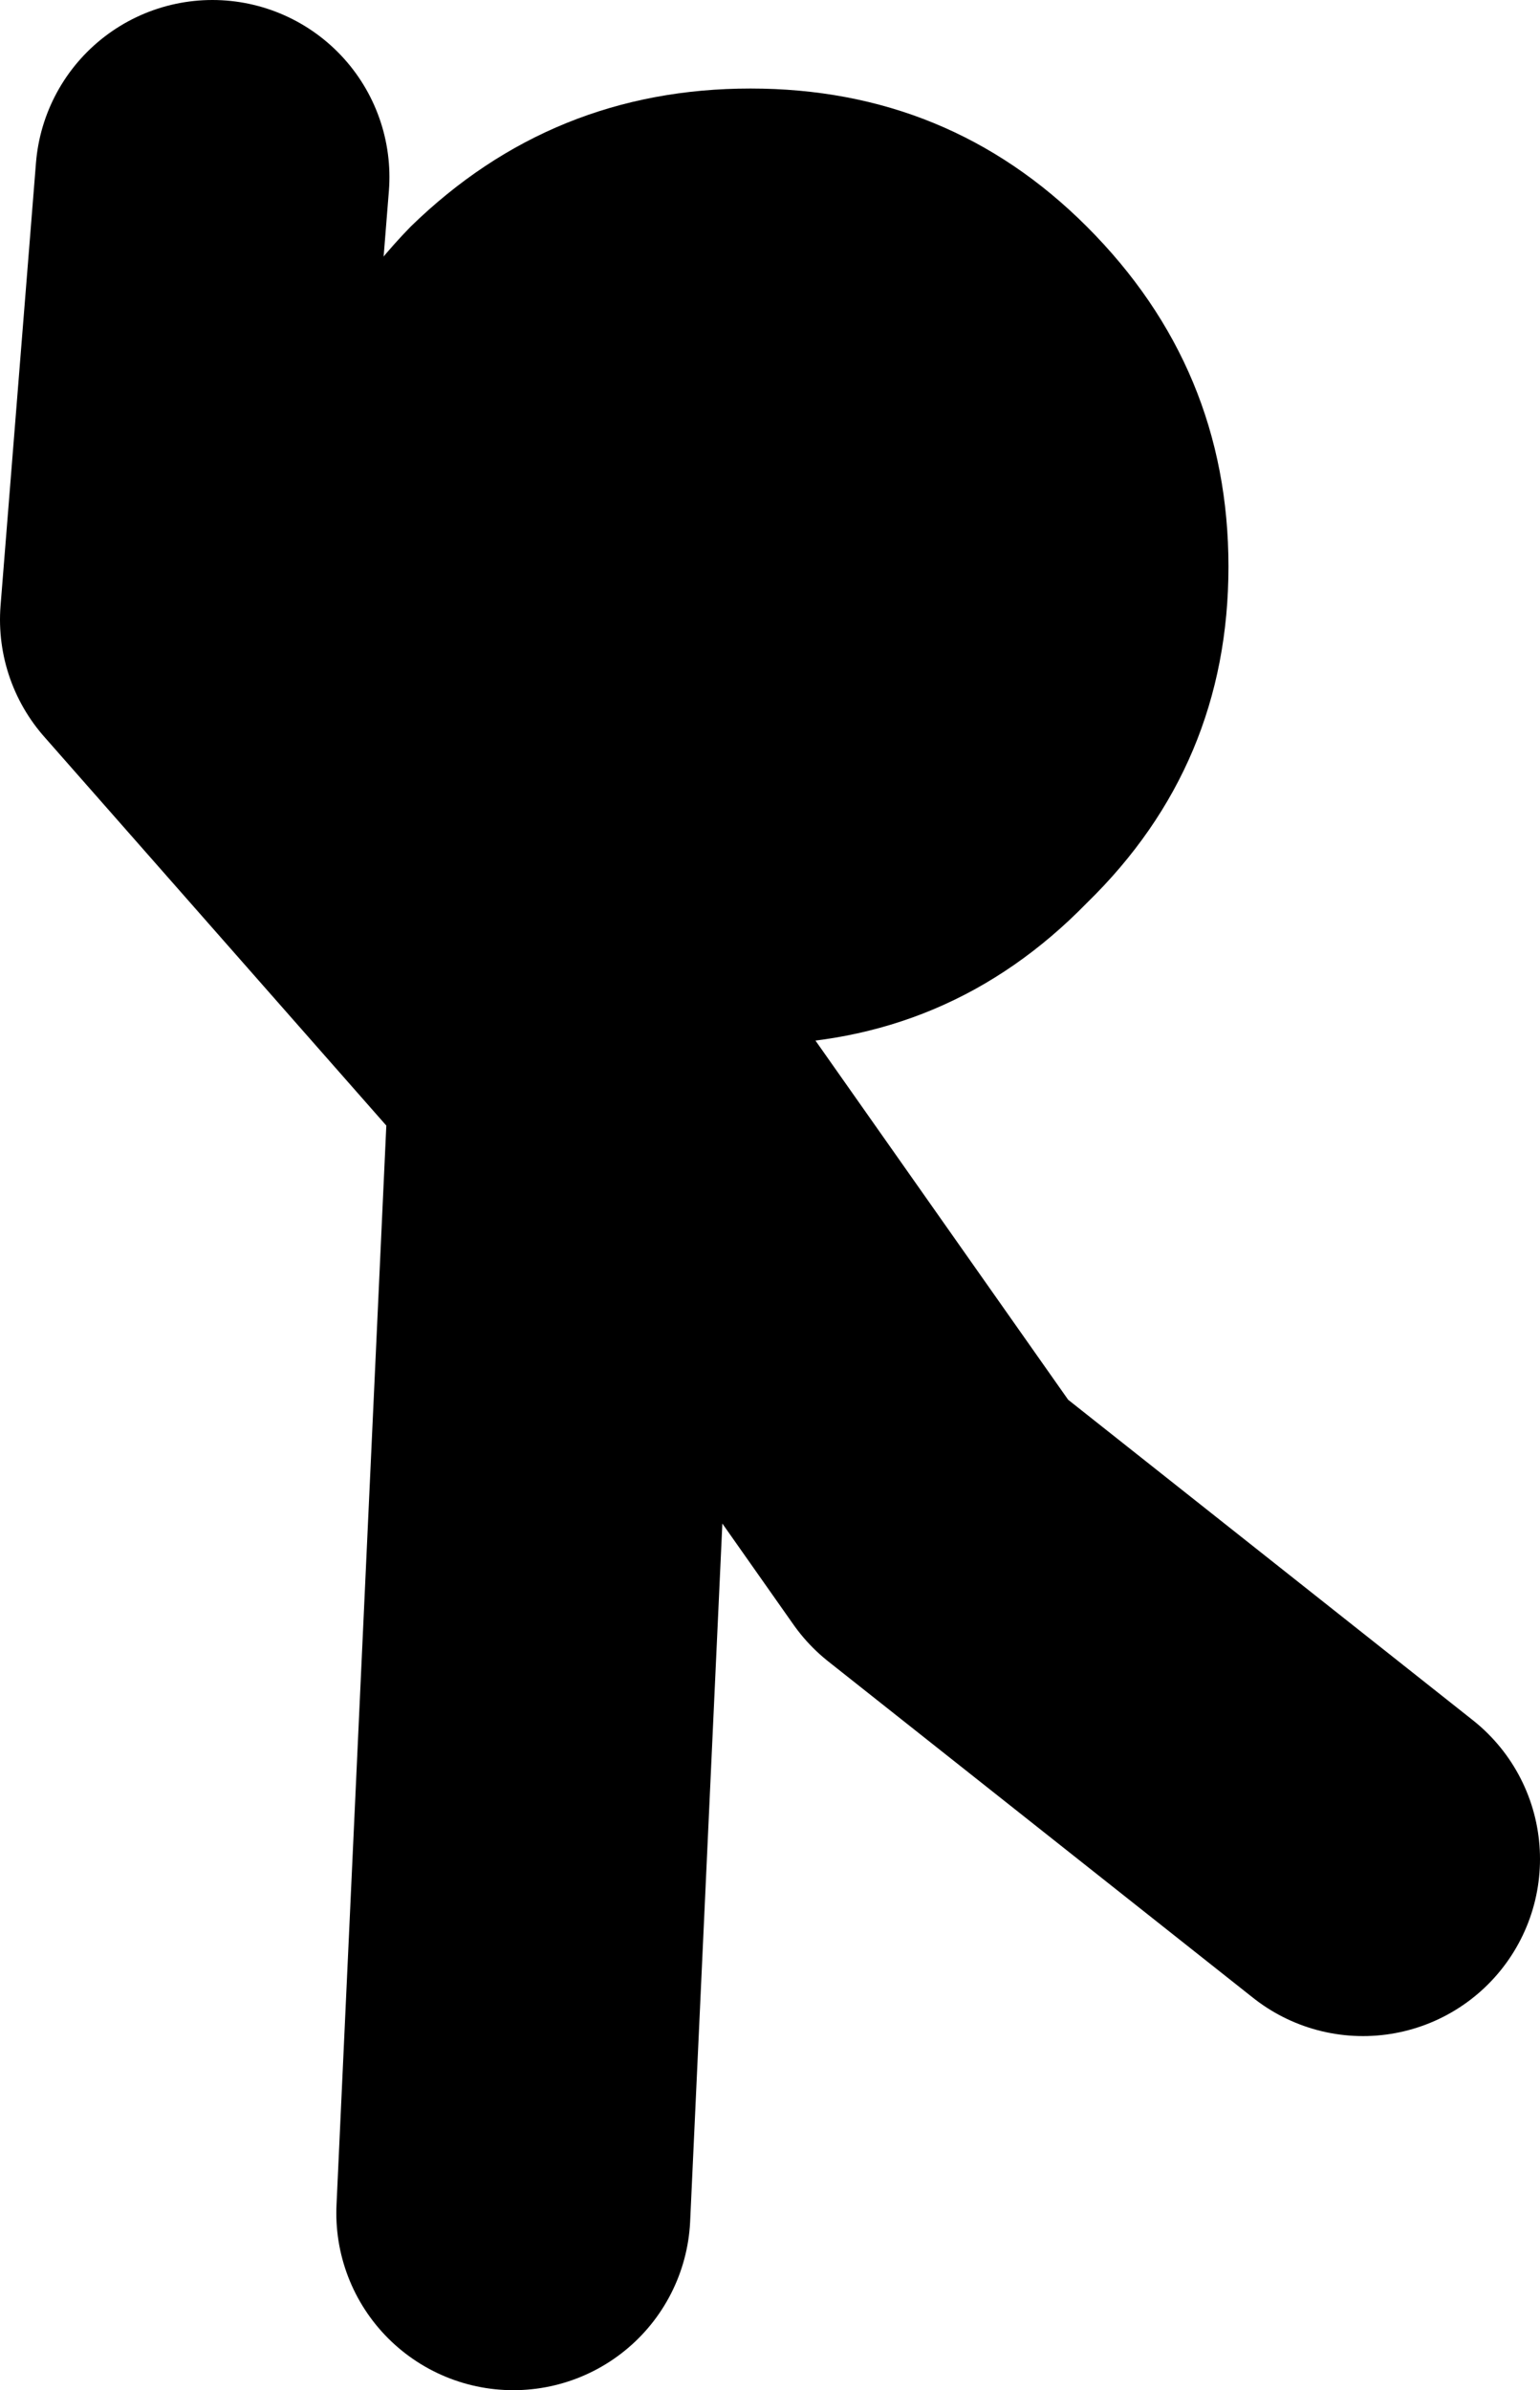
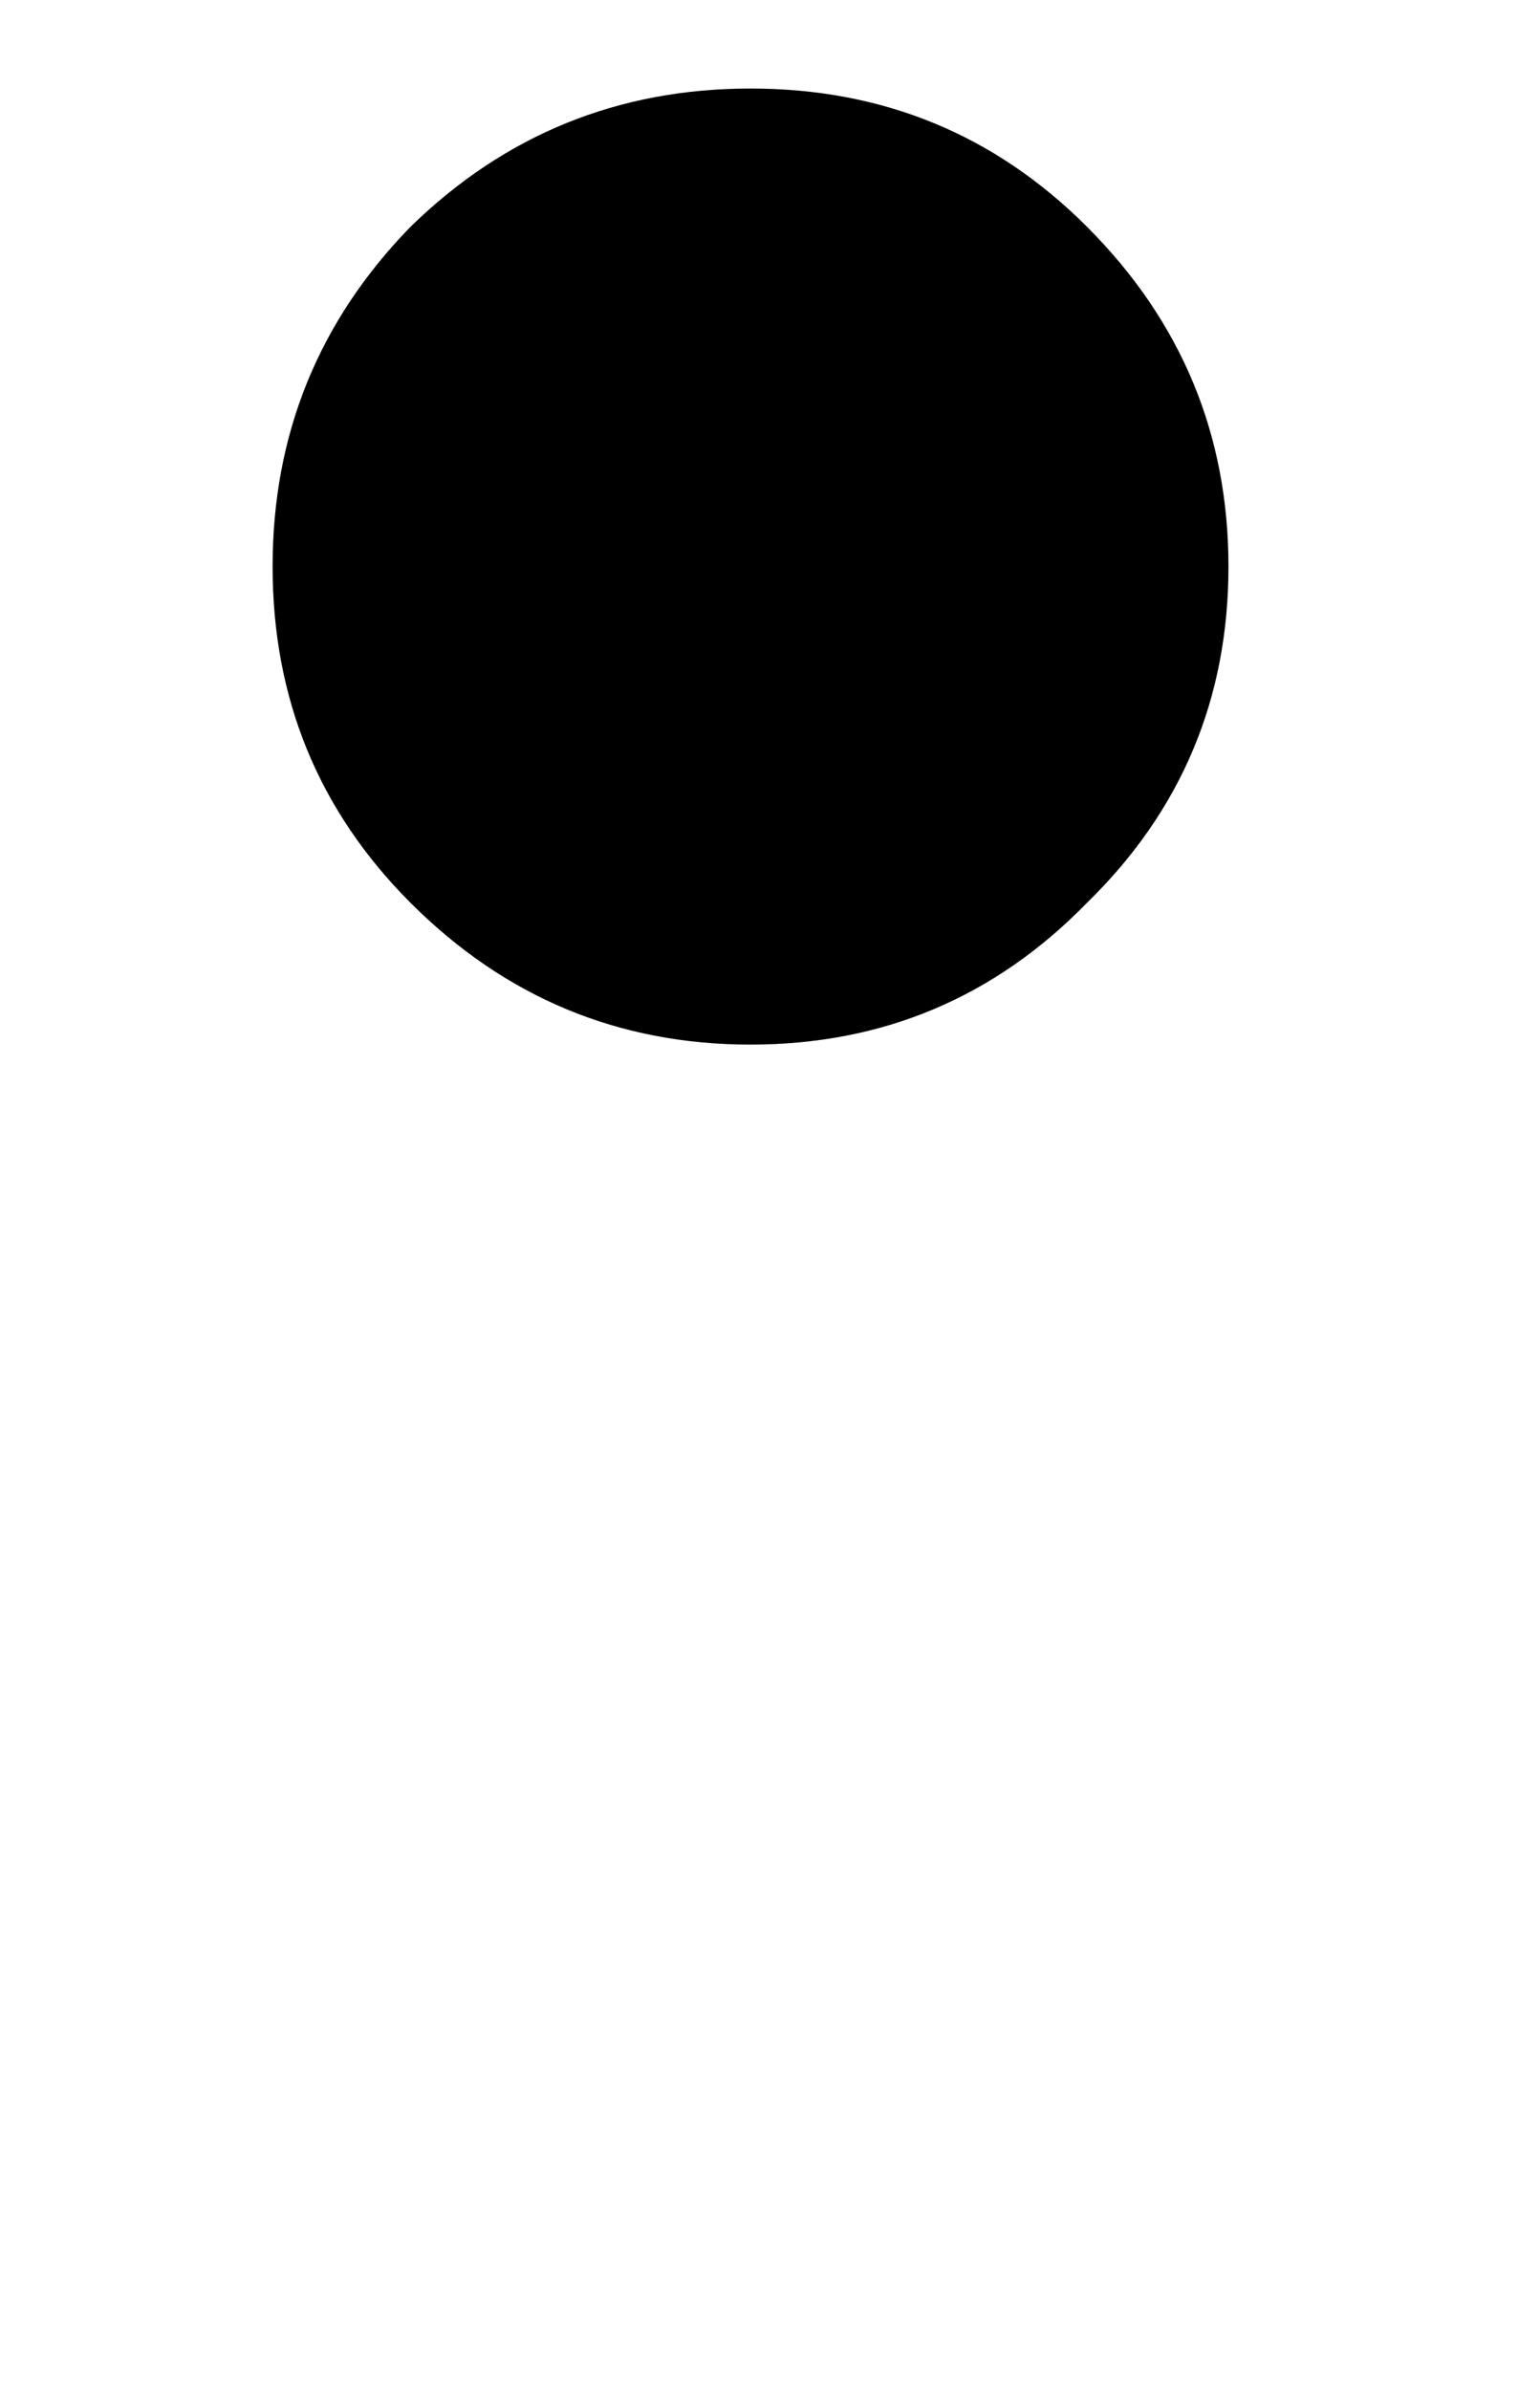
<svg xmlns="http://www.w3.org/2000/svg" height="33.75px" width="21.75px">
  <g transform="matrix(1.0, 0.0, 0.0, 1.0, 8.35, 21.9)">
-     <path d="M0.15 -7.15 L4.9 -0.4 10.9 4.35 M-1.1 9.35 L-0.35 -6.9 -5.85 -13.15 -5.35 -19.4" fill="none" stroke="#000000" stroke-linecap="round" stroke-linejoin="round" stroke-width="5.0" />
    <path d="M-2.55 -18.7 Q-0.55 -20.65 2.25 -20.65 5.05 -20.65 7.0 -18.7 9.0 -16.7 9.0 -13.9 9.0 -11.1 7.0 -9.15 5.05 -7.15 2.25 -7.15 -0.55 -7.15 -2.55 -9.15 -4.5 -11.1 -4.5 -13.9 -4.5 -16.7 -2.55 -18.7" fill="#000000" fill-rule="evenodd" stroke="none" />
  </g>
</svg>